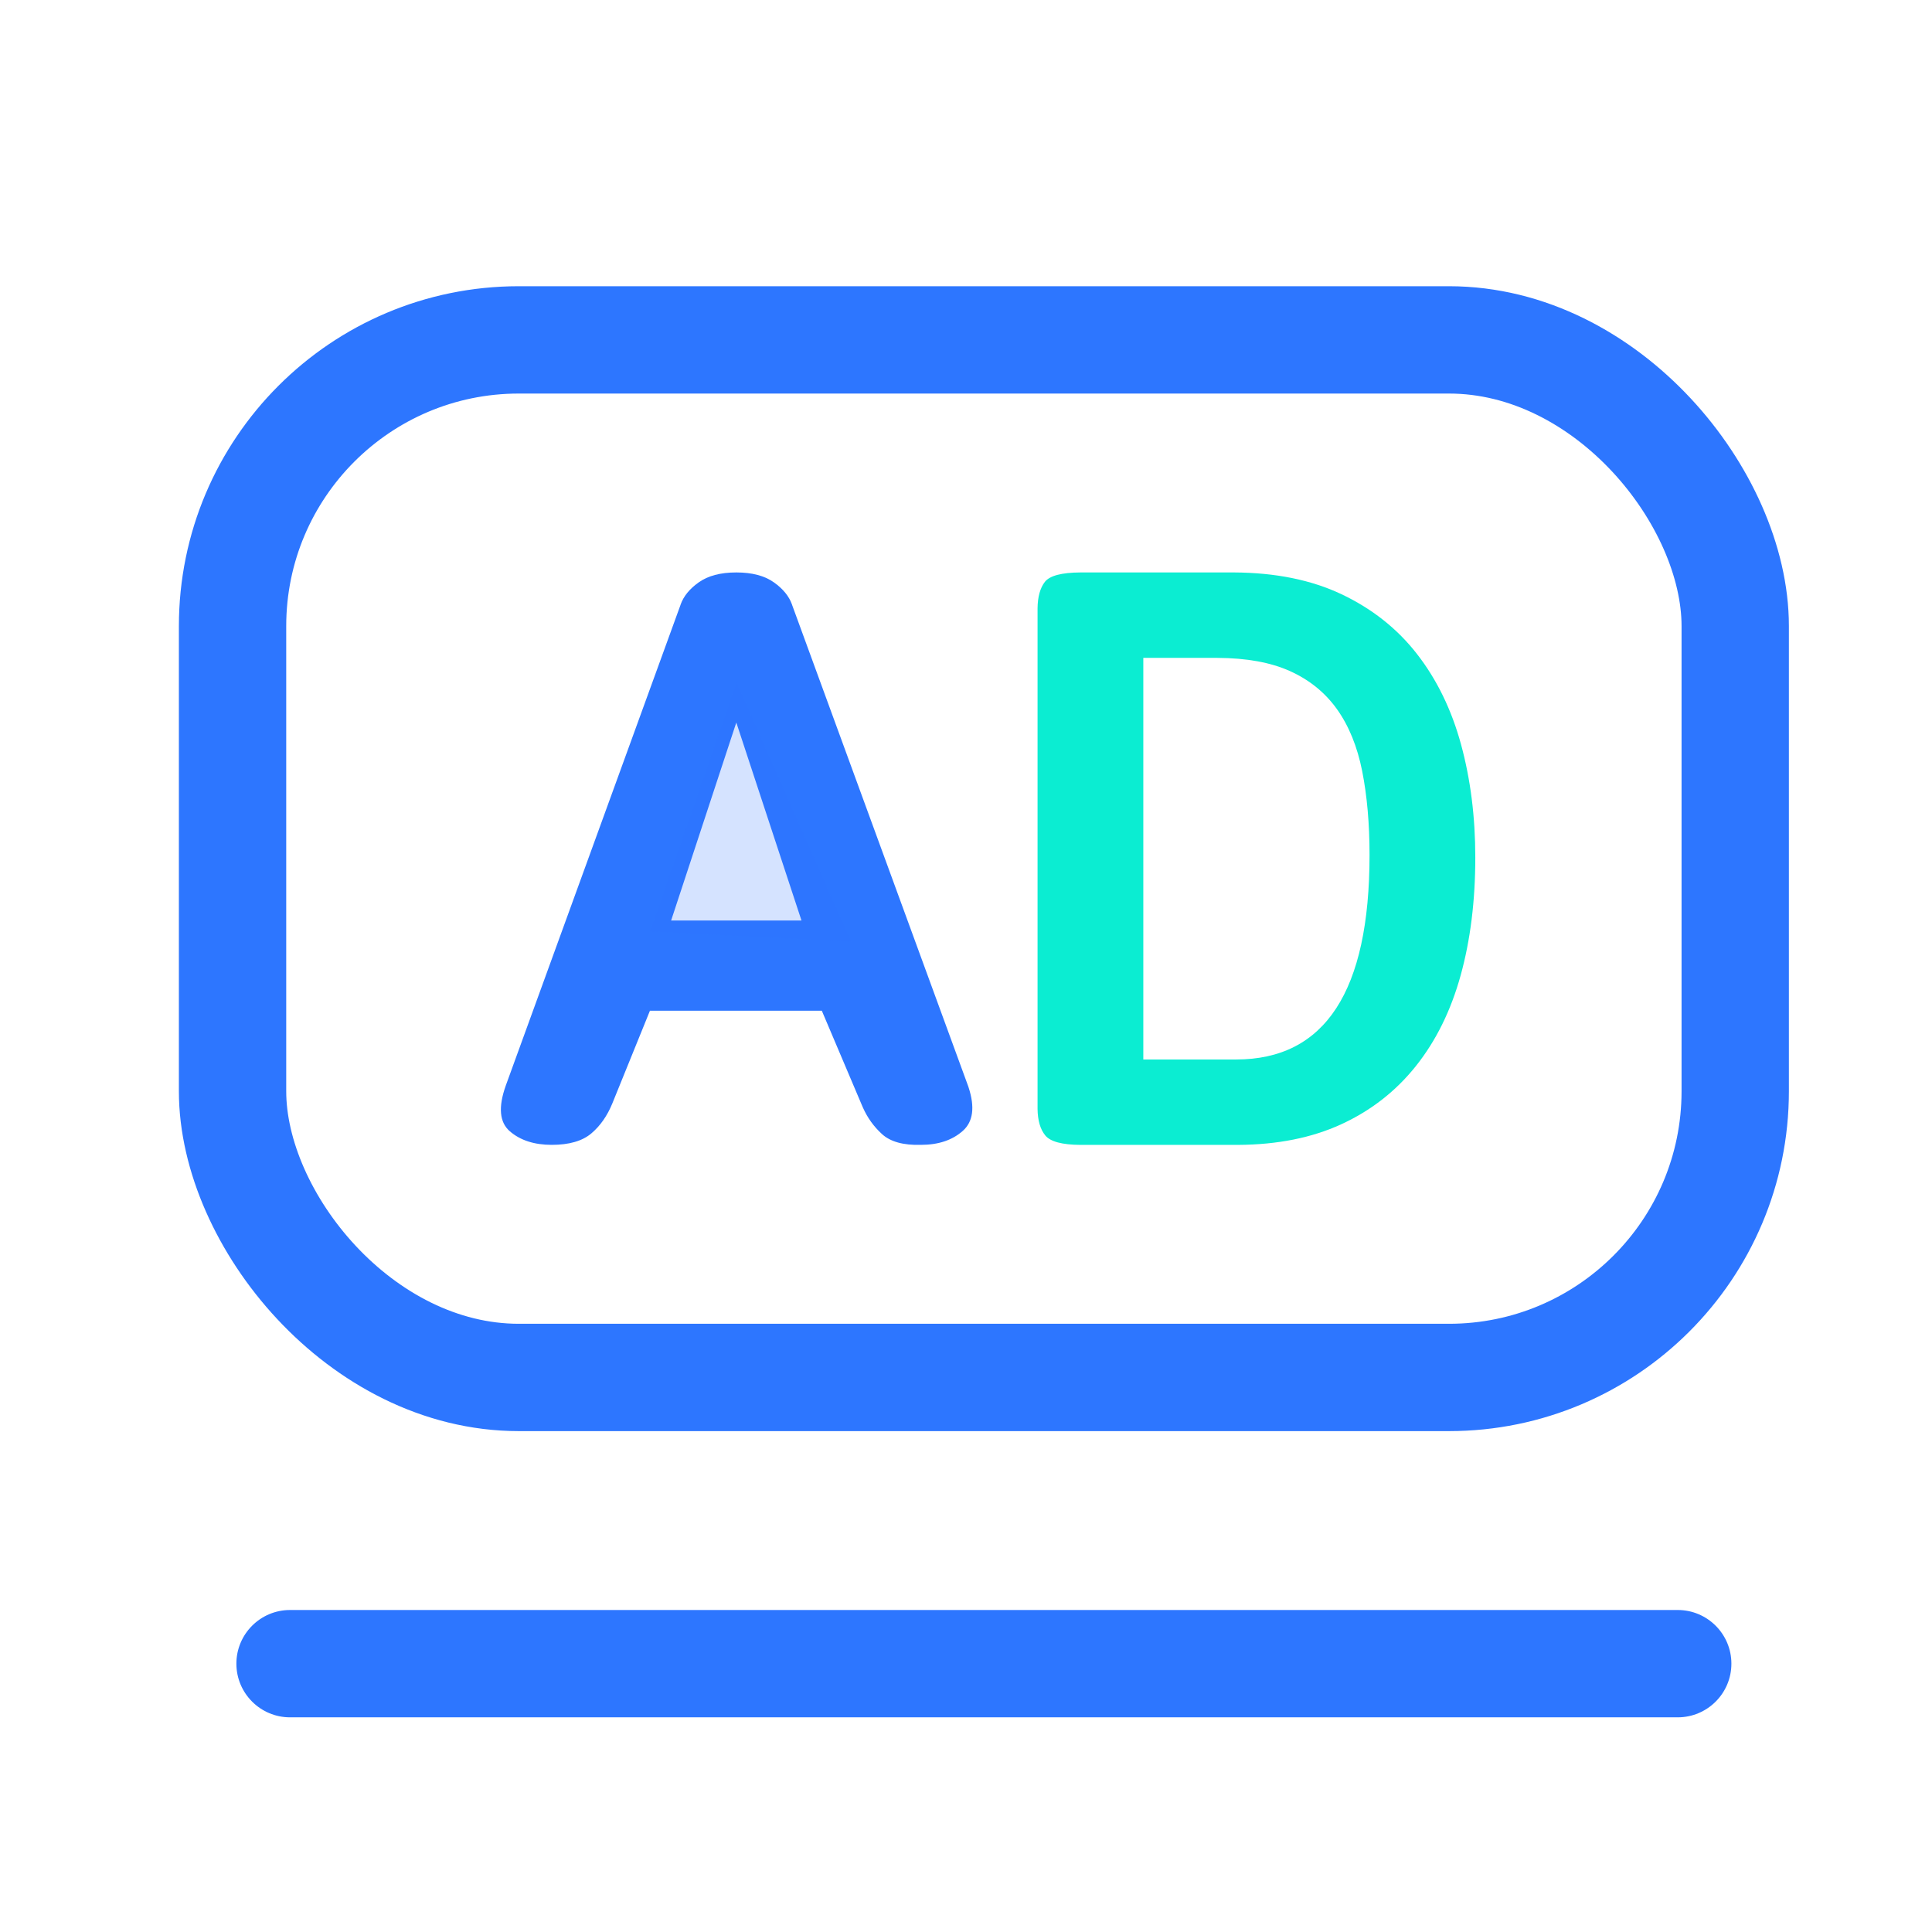
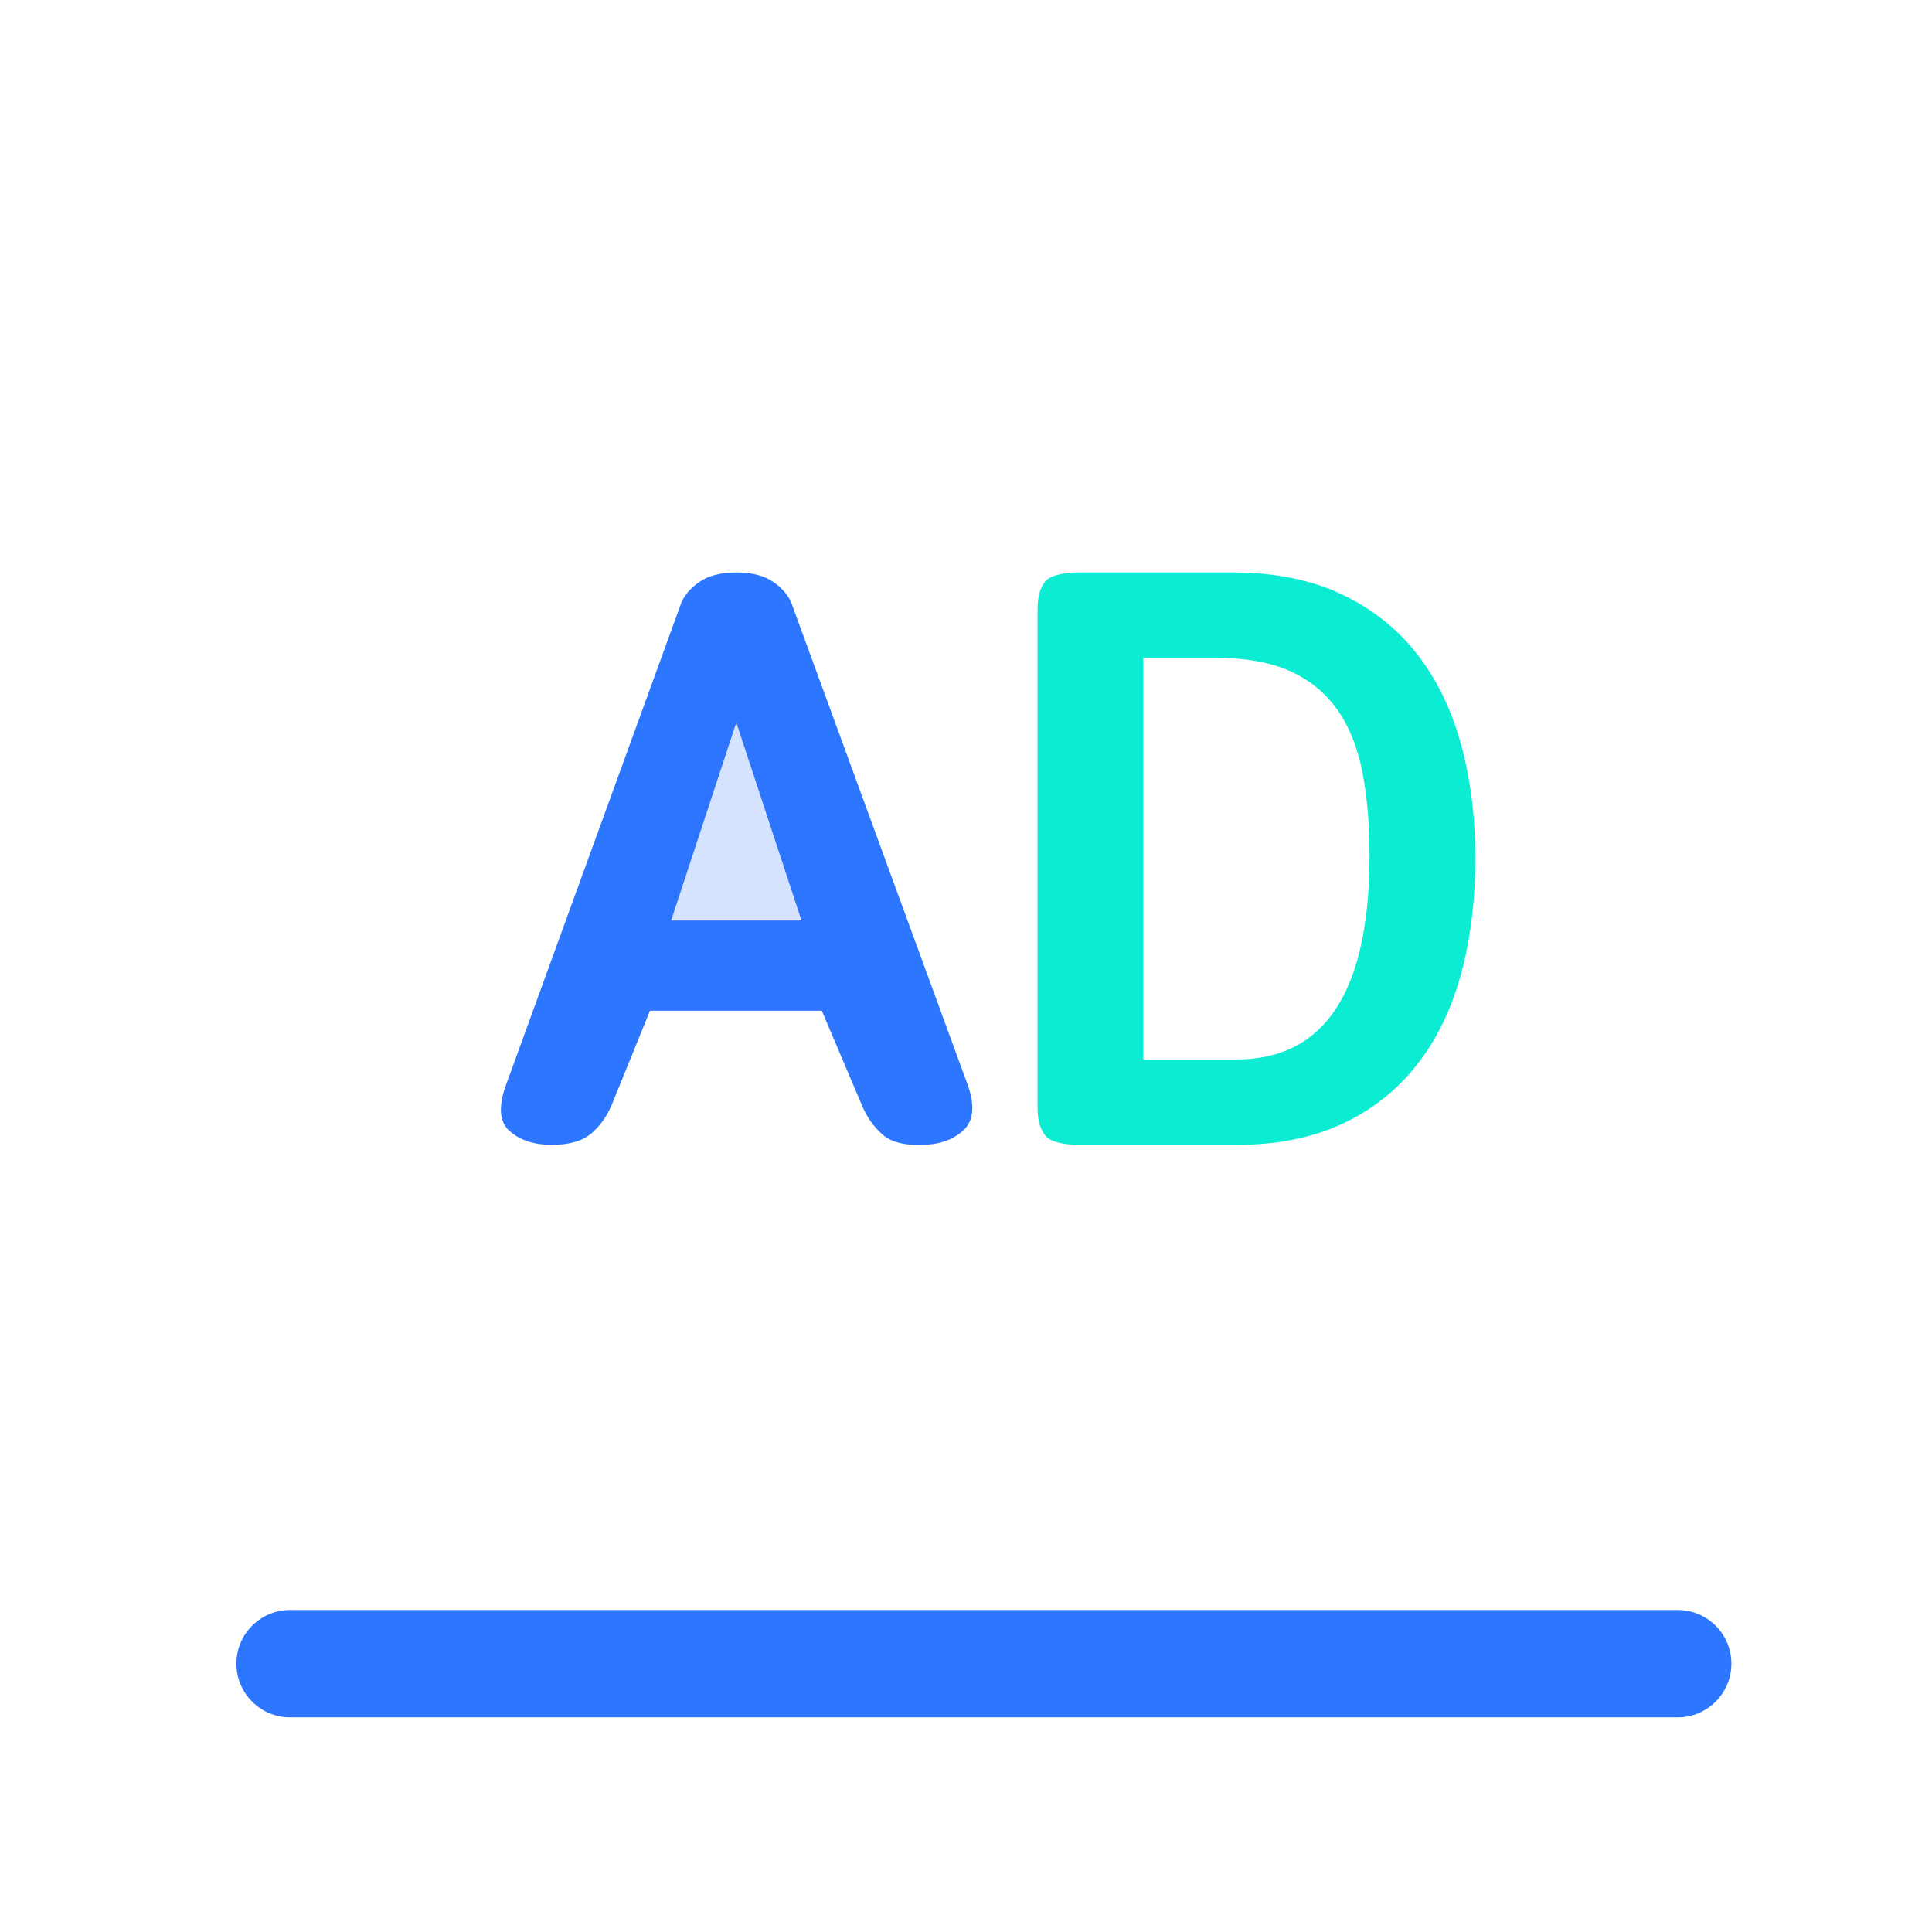
<svg xmlns="http://www.w3.org/2000/svg" width="54px" height="54px" viewBox="0 0 54 54" version="1.1">
  <title>编组 57</title>
  <g id="输出" stroke="none" stroke-width="1" fill="none" fill-rule="evenodd">
    <g id="住宅代理" transform="translate(-1130, -2063)">
      <g id="编组-69" transform="translate(0, 1783)">
        <g id="编组-68" transform="translate(680, 100)">
          <g id="编组-66" transform="translate(420, 150)">
            <g id="编组-57" transform="translate(30, 30)">
              <rect id="矩形" fill="#D8D8D8" opacity="0" x="0" y="0" width="54" height="54" />
-               <path d="M8.107,45 L46.893,45 C47.721,45 48.393,45.672 48.393,46.5 C48.393,47.328 47.721,48 46.893,48 L8.107,48 C7.279,48 6.607,47.328 6.607,46.5 C6.607,45.672 7.279,45 8.107,45 Z" id="路径" fill="#2D76FF" fill-rule="nonzero" />
+               <path d="M8.107,45 L46.893,45 C47.721,45 48.393,45.672 48.393,46.5 C48.393,47.328 47.721,48 46.893,48 L8.107,48 C7.279,48 6.607,47.328 6.607,46.5 C6.607,45.672 7.279,45 8.107,45 " id="路径" fill="#2D76FF" fill-rule="nonzero" />
              <g id="编组-62" transform="translate(5, 8)">
-                 <rect id="矩形" stroke="#2D76FF" stroke-width="3" x="1.5" y="1.5" width="42" height="29" rx="8" />
                <path d="M15.58,8 C16.022,8 16.373,8.093 16.633,8.279 C16.886,8.459 17.053,8.664 17.135,8.893 L17.142,8.915 L22.065,22.37 L22.073,22.395 C22.253,22.947 22.199,23.352 21.911,23.608 C21.619,23.868 21.229,23.999 20.739,23.999 C20.25,24.013 19.887,23.913 19.651,23.697 C19.423,23.489 19.246,23.243 19.12,22.959 L19.106,22.928 L17.97,20.25 L13.166,20.25 L12.112,22.848 C11.971,23.19 11.778,23.466 11.533,23.675 C11.281,23.891 10.91,23.999 10.421,23.999 C9.932,23.999 9.541,23.872 9.249,23.619 C8.961,23.37 8.923,22.947 9.134,22.35 L9.143,22.325 L14.018,8.915 L14.025,8.893 C14.107,8.664 14.274,8.459 14.527,8.279 C14.787,8.093 15.138,8 15.58,8 Z M15.58,12.195 L13.758,17.729 L17.402,17.729 L15.58,12.195 Z" id="形状结合" fill="#2D76FF" fill-rule="nonzero" />
                <g id="编组-61" transform="translate(13.171, 8)" fill-rule="nonzero">
                  <path d="M16.319,0 C17.478,0.006 18.48,0.209 19.323,0.608 C20.18,1.014 20.885,1.572 21.438,2.284 C21.991,2.996 22.401,3.837 22.666,4.809 C22.931,5.781 23.064,6.833 23.064,7.966 C23.064,9.175 22.928,10.273 22.655,11.26 C22.382,12.247 21.965,13.092 21.404,13.796 C20.843,14.5 20.146,15.044 19.312,15.426 C18.491,15.803 17.531,15.994 16.432,16 L12.029,16 C11.515,15.997 11.186,15.909 11.045,15.736 C10.905,15.565 10.833,15.317 10.829,14.994 L10.829,1.006 C10.832,0.683 10.901,0.435 11.033,0.264 C11.168,0.091 11.5,0.003 12.03,0 L16.319,0 Z M15.855,2.388 L13.785,2.387 L13.785,13.613 L16.378,13.613 C18.864,13.613 20.108,11.707 20.108,7.897 C20.108,7.024 20.039,6.244 19.903,5.555 C19.766,4.867 19.531,4.289 19.198,3.822 C18.864,3.355 18.425,3 17.879,2.755 C17.343,2.514 16.668,2.392 15.855,2.388 Z" id="形状结合" fill="#0BEDD2" />
                  <polygon id="路径" fill="#2D76FF" opacity="0.2" points="2.417 3.07 -3.01677844e-13 10.034 5.623 10.323" />
                </g>
              </g>
            </g>
          </g>
        </g>
      </g>
    </g>
  </g>
</svg>